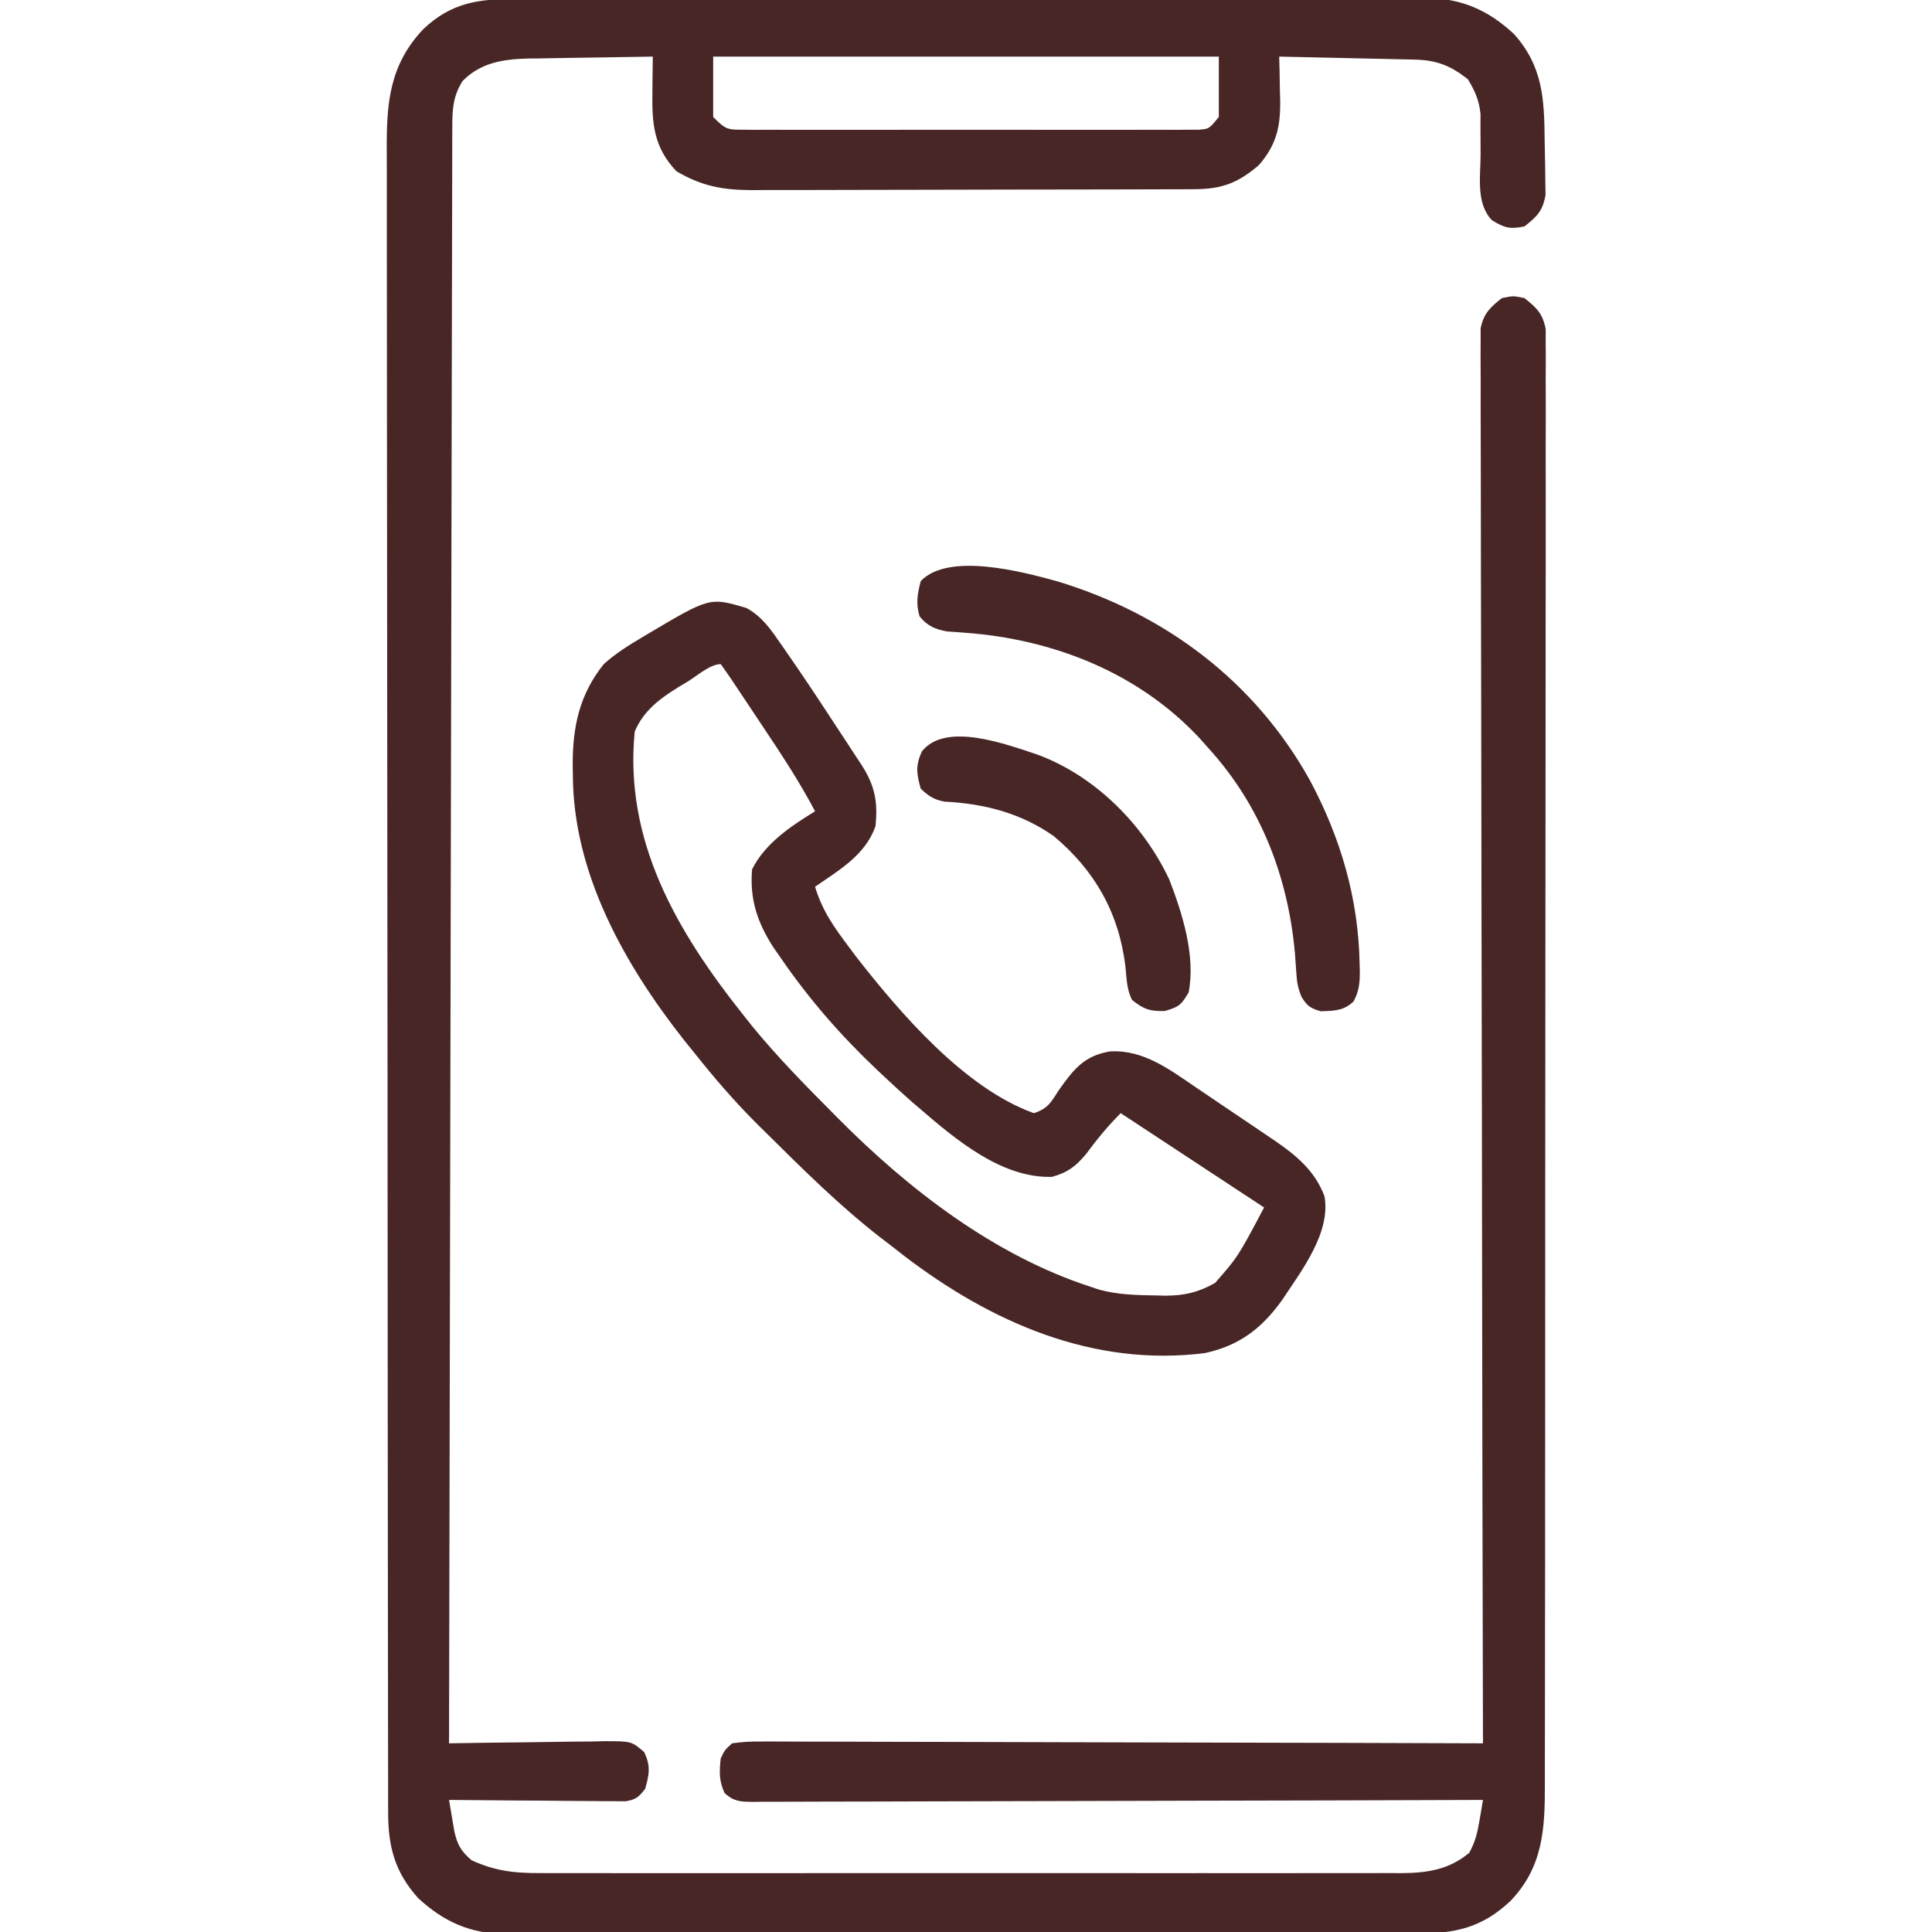
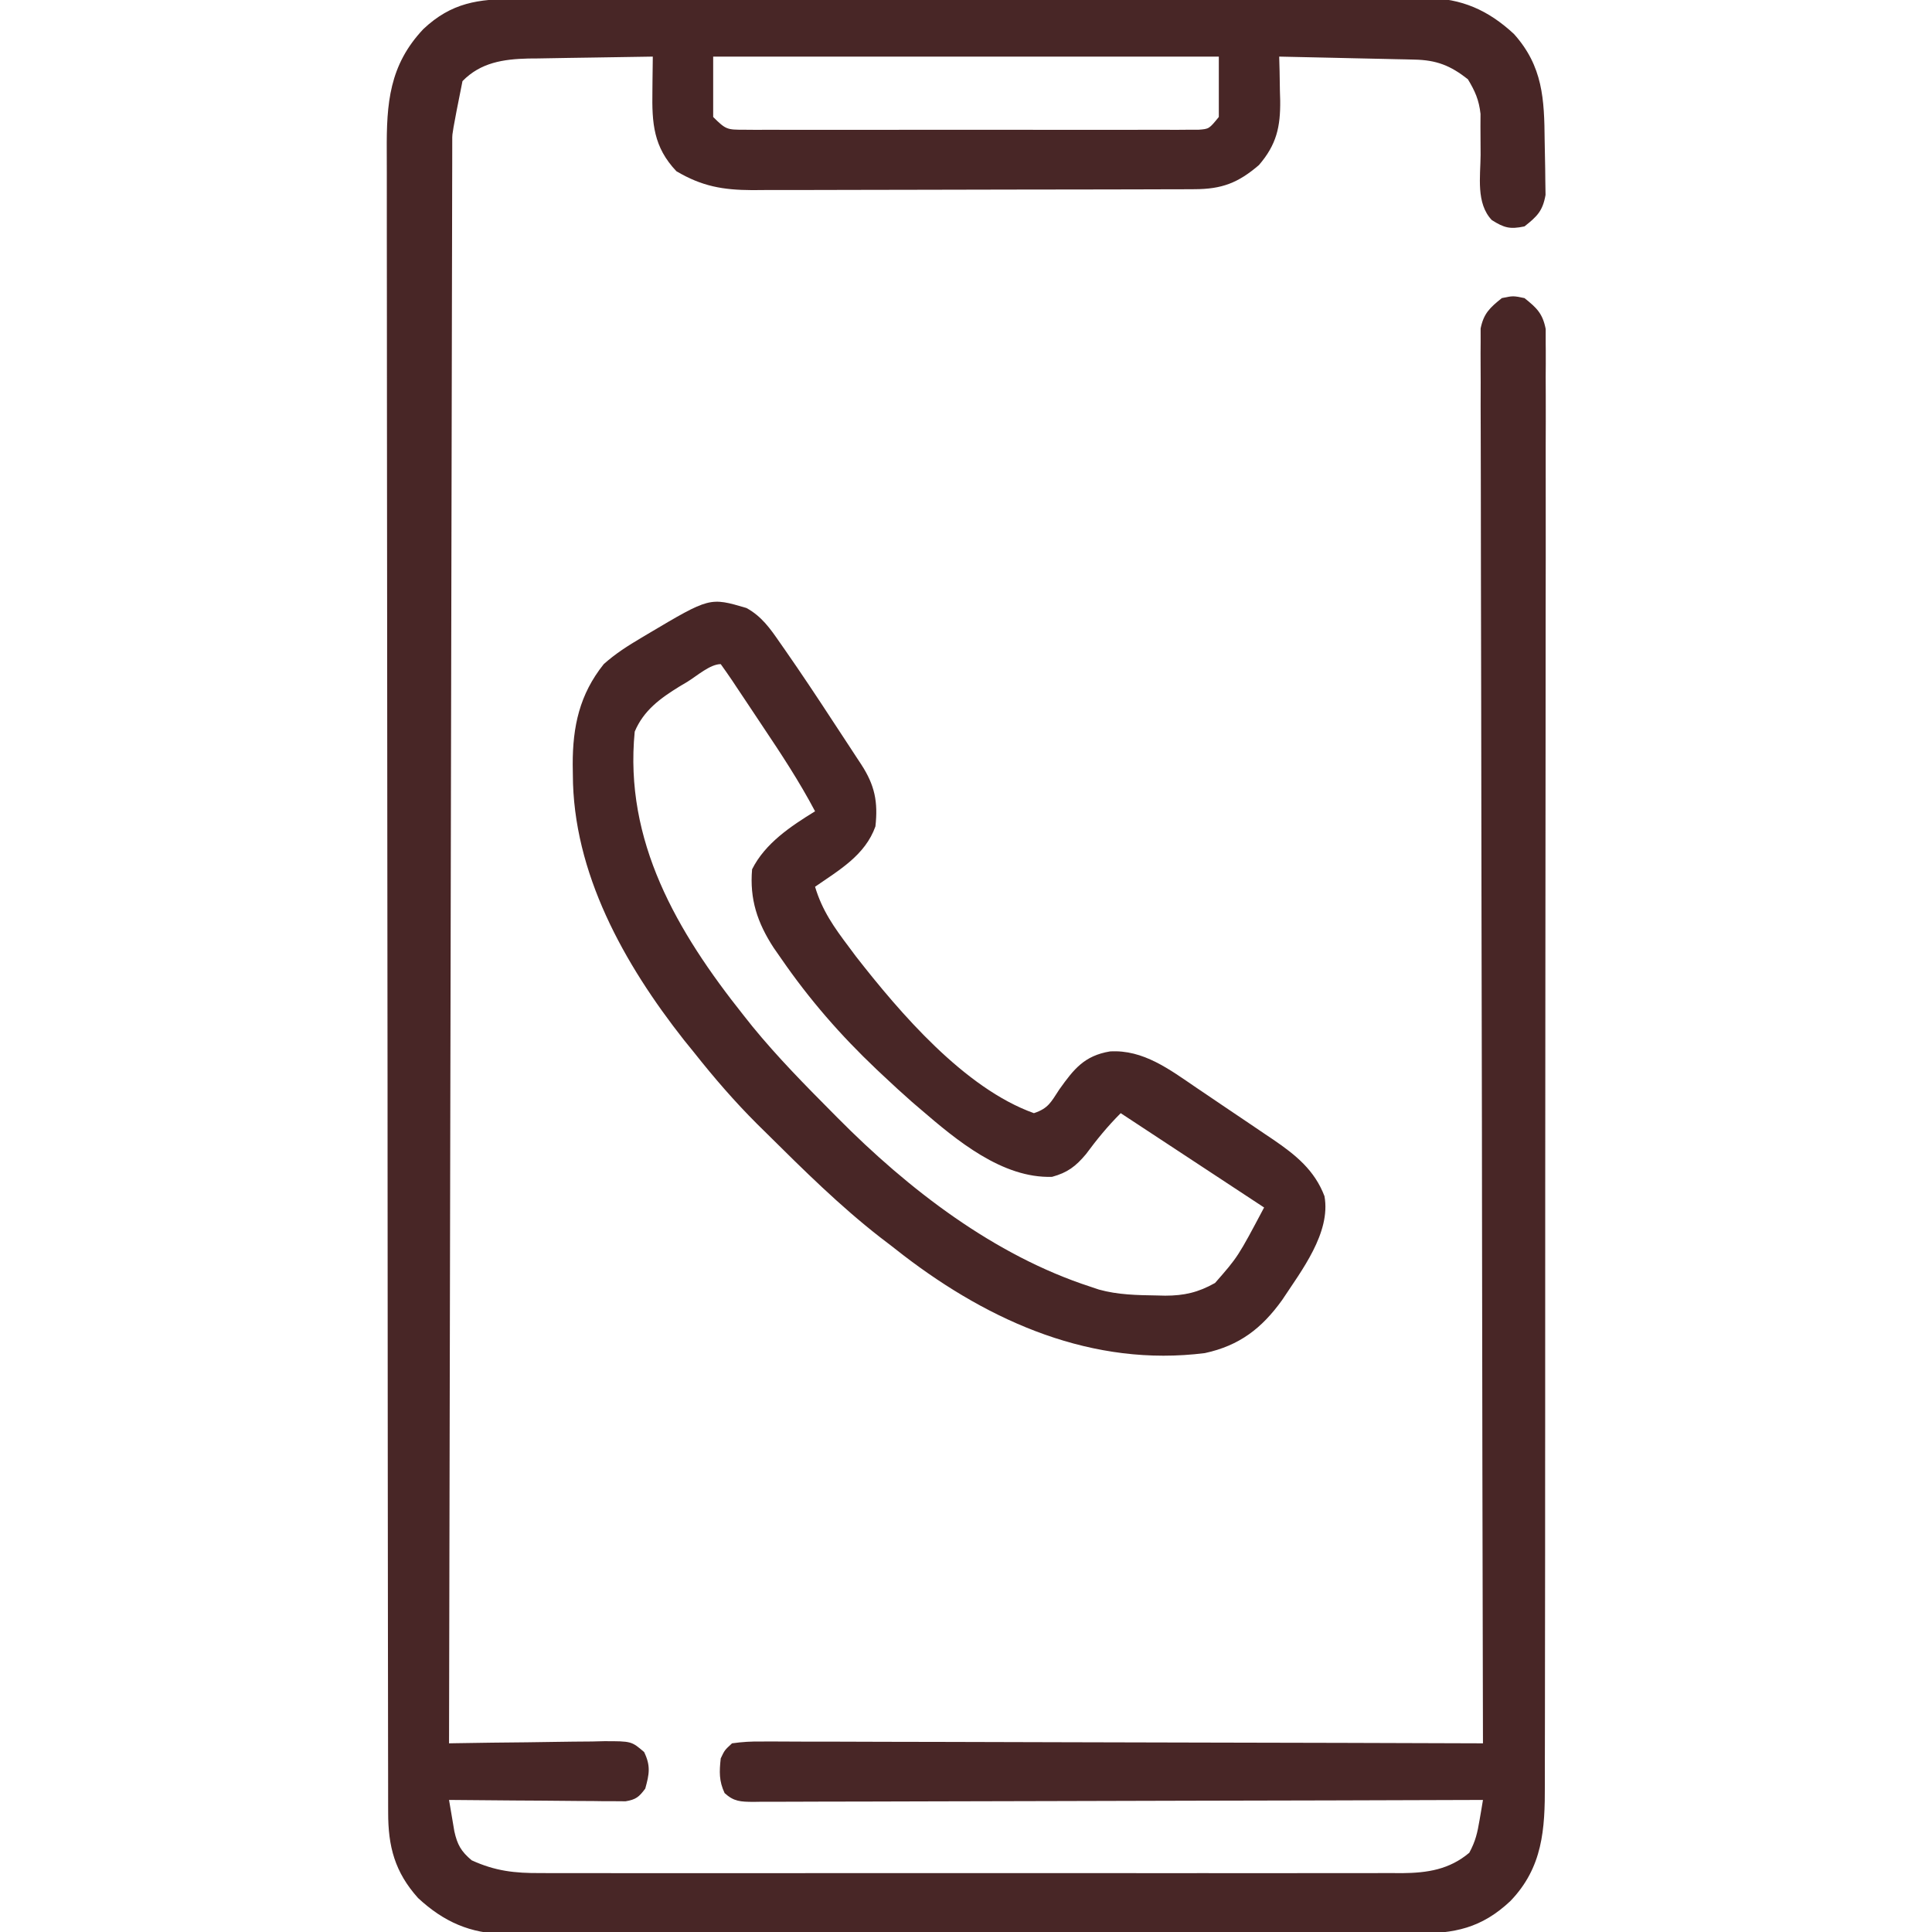
<svg xmlns="http://www.w3.org/2000/svg" version="1.1" width="512" height="512">
-   <path d="M0 0 C1.061 -0.005 2.121 -0.009 3.214 -0.014 C6.767 -0.026 10.32 -0.025 13.874 -0.023 C16.422 -0.029 18.97 -0.036 21.517 -0.043 C27.72 -0.059 33.922 -0.066 40.125 -0.067 C45.168 -0.068 50.211 -0.072 55.255 -0.078 C69.561 -0.096 83.868 -0.105 98.175 -0.103 C98.946 -0.103 99.716 -0.103 100.511 -0.103 C101.668 -0.103 101.668 -0.103 102.849 -0.103 C115.356 -0.102 127.862 -0.121 140.368 -0.149 C153.218 -0.178 166.067 -0.192 178.917 -0.19 C186.128 -0.19 193.339 -0.195 200.549 -0.217 C207.332 -0.237 214.114 -0.236 220.896 -0.222 C223.383 -0.22 225.871 -0.224 228.359 -0.236 C231.758 -0.252 235.157 -0.242 238.556 -0.227 C239.537 -0.237 240.519 -0.248 241.53 -0.258 C250.835 -0.165 257.87 2.965 264.675 9.267 C272.359 17.838 272.726 26.539 272.819 37.539 C272.835 38.981 272.862 40.424 272.901 41.865 C272.955 43.957 272.977 46.046 272.992 48.139 C273.012 49.386 273.032 50.633 273.052 51.918 C272.31 56.175 270.818 57.626 267.468 60.267 C263.647 61.064 262.116 60.675 258.82 58.599 C254.58 54.144 255.809 47.045 255.843 41.33 C255.843 38.821 255.831 36.312 255.804 33.803 C255.81 32.693 255.816 31.583 255.821 30.44 C255.413 26.77 254.379 24.412 252.468 21.267 C247.829 17.615 244.152 16.191 238.342 16.062 C237.142 16.032 237.142 16.032 235.917 16.002 C234.635 15.977 234.635 15.977 233.328 15.951 C232.005 15.92 232.005 15.92 230.655 15.888 C227.843 15.823 225.031 15.764 222.218 15.705 C220.31 15.662 218.401 15.618 216.492 15.574 C211.817 15.467 207.143 15.366 202.468 15.267 C202.503 16.558 202.538 17.848 202.574 19.178 C202.602 20.895 202.629 22.612 202.656 24.33 C202.681 25.177 202.706 26.025 202.732 26.898 C202.813 33.866 201.772 38.6 197.093 44.017 C191.547 48.772 187.251 50.385 180.03 50.408 C178.925 50.414 177.821 50.419 176.683 50.425 C175.475 50.426 174.268 50.427 173.024 50.429 C171.749 50.434 170.474 50.438 169.16 50.444 C165.664 50.457 162.168 50.463 158.672 50.468 C156.485 50.471 154.299 50.475 152.112 50.479 C145.265 50.493 138.418 50.502 131.571 50.506 C123.679 50.511 115.787 50.528 107.895 50.557 C101.787 50.579 95.679 50.589 89.571 50.59 C85.926 50.591 82.282 50.597 78.638 50.615 C74.569 50.635 70.5 50.63 66.43 50.624 C64.631 50.638 64.631 50.638 62.796 50.652 C55.021 50.613 49.49 49.644 42.718 45.642 C36.639 39.225 36.223 32.941 36.363 24.428 C36.371 23.546 36.378 22.664 36.386 21.756 C36.406 19.593 36.436 17.43 36.468 15.267 C30.918 15.337 25.368 15.425 19.818 15.53 C17.933 15.563 16.047 15.591 14.162 15.614 C11.441 15.648 8.72 15.7 6 15.756 C5.166 15.762 4.332 15.768 3.473 15.775 C-3.141 15.939 -9.16 16.835 -13.969 21.767 C-16.61 25.993 -16.677 29.607 -16.67 34.43 C-16.673 35.168 -16.676 35.906 -16.679 36.666 C-16.687 39.158 -16.688 41.65 -16.69 44.142 C-16.694 45.939 -16.699 47.736 -16.705 49.533 C-16.718 54.486 -16.726 59.439 -16.732 64.392 C-16.74 69.727 -16.754 75.063 -16.767 80.398 C-16.789 89.647 -16.807 98.896 -16.822 108.145 C-16.845 121.517 -16.873 134.89 -16.903 148.263 C-16.951 169.957 -16.994 191.651 -17.034 213.346 C-17.074 234.424 -17.115 255.502 -17.159 276.58 C-17.162 277.879 -17.165 279.177 -17.168 280.515 C-17.181 287.029 -17.195 293.544 -17.209 300.058 C-17.323 354.128 -17.429 408.198 -17.532 462.267 C-16.927 462.256 -16.322 462.245 -15.698 462.234 C-9.404 462.123 -3.111 462.048 3.184 461.993 C5.533 461.968 7.882 461.933 10.232 461.89 C13.608 461.83 16.983 461.801 20.359 461.779 C21.41 461.753 22.461 461.728 23.544 461.701 C30.802 461.698 30.802 461.698 34.167 464.571 C35.941 468.246 35.548 470.381 34.468 474.267 C32.828 476.474 31.986 477.183 29.247 477.628 C28.384 477.622 27.52 477.615 26.63 477.608 C25.649 477.608 24.668 477.608 23.658 477.607 C22.601 477.592 21.545 477.576 20.457 477.56 C18.832 477.554 18.832 477.554 17.174 477.548 C13.709 477.531 10.245 477.493 6.781 477.455 C4.434 477.44 2.087 477.426 -0.26 477.414 C-6.017 477.381 -11.774 477.331 -17.532 477.267 C-17.239 479.039 -16.938 480.81 -16.633 482.58 C-16.466 483.566 -16.3 484.552 -16.128 485.568 C-15.339 489.138 -14.336 490.906 -11.532 493.267 C-5.27 496.125 -0.114 496.698 6.716 496.648 C7.721 496.653 8.727 496.658 9.763 496.663 C13.12 496.674 16.475 496.665 19.832 496.656 C22.244 496.66 24.655 496.665 27.067 496.672 C32.93 496.684 38.792 496.682 44.654 496.673 C49.42 496.667 54.187 496.666 58.953 496.669 C59.972 496.67 59.972 496.67 61.011 496.67 C62.392 496.671 63.772 496.672 65.152 496.673 C78.083 496.682 91.014 496.672 103.944 496.656 C115.03 496.642 126.116 496.645 137.202 496.659 C150.088 496.675 162.973 496.681 175.859 496.672 C177.234 496.671 178.609 496.67 179.984 496.669 C180.999 496.668 180.999 496.668 182.034 496.667 C186.792 496.665 191.551 496.669 196.309 496.676 C202.718 496.686 209.126 496.679 215.535 496.662 C217.886 496.658 220.237 496.659 222.588 496.665 C225.799 496.674 229.01 496.663 232.221 496.648 C233.15 496.655 234.078 496.662 235.034 496.669 C241.728 496.608 247.549 495.726 252.843 491.267 C254.498 488.213 254.996 485.977 255.57 482.58 C255.741 481.586 255.912 480.592 256.088 479.568 C256.214 478.809 256.339 478.05 256.468 477.267 C255.446 477.271 254.423 477.275 253.369 477.279 C228.508 477.367 203.646 477.433 178.785 477.475 C166.762 477.495 154.739 477.523 142.717 477.569 C132.241 477.609 121.764 477.635 111.288 477.644 C105.739 477.649 100.189 477.661 94.64 477.69 C89.42 477.717 84.201 477.726 78.982 477.72 C77.062 477.721 75.143 477.729 73.224 477.744 C70.61 477.764 67.998 477.759 65.384 477.748 C64.618 477.76 63.853 477.772 63.064 477.784 C59.791 477.746 57.96 477.719 55.497 475.456 C53.985 472.238 54.093 469.773 54.468 466.267 C55.497 464.079 55.497 464.079 57.468 462.267 C60.239 461.875 62.613 461.744 65.384 461.786 C66.607 461.781 66.607 461.781 67.854 461.776 C70.595 461.769 73.336 461.791 76.077 461.813 C78.038 461.814 79.999 461.814 81.96 461.812 C87.292 461.81 92.624 461.834 97.957 461.862 C103.526 461.887 109.095 461.889 114.665 461.894 C125.215 461.906 135.765 461.939 146.316 461.979 C158.325 462.024 170.335 462.046 182.344 462.066 C207.052 462.108 231.76 462.178 256.468 462.267 C256.467 461.469 256.465 460.672 256.463 459.849 C256.351 412.586 256.265 365.322 256.213 318.058 C256.207 312.386 256.2 306.715 256.194 301.043 C256.192 299.914 256.191 298.785 256.19 297.621 C256.168 279.324 256.129 261.028 256.083 242.731 C256.036 223.965 256.008 205.199 255.998 186.432 C255.991 174.847 255.969 163.262 255.929 151.677 C255.902 143.739 255.894 135.801 255.901 127.863 C255.904 123.279 255.899 118.695 255.872 114.111 C255.848 109.917 255.847 105.724 255.864 101.53 C255.866 100.01 255.86 98.49 255.844 96.971 C255.824 94.908 255.835 92.848 255.853 90.786 C255.851 89.64 255.849 88.493 255.847 87.312 C256.665 83.302 258.322 81.799 261.468 79.267 C264.468 78.642 264.468 78.642 267.468 79.267 C270.711 81.849 272.288 83.342 273.093 87.462 C273.092 89.288 273.092 89.288 273.092 91.151 C273.102 92.177 273.102 92.177 273.112 93.222 C273.129 95.518 273.109 97.812 273.09 100.108 C273.094 101.768 273.101 103.428 273.109 105.088 C273.126 109.655 273.112 114.22 273.093 118.787 C273.077 123.71 273.091 128.633 273.1 133.556 C273.115 143.203 273.103 152.85 273.081 162.497 C273.057 173.73 273.059 184.963 273.062 196.196 C273.065 216.241 273.045 236.286 273.01 256.33 C272.977 275.781 272.963 295.232 272.969 314.683 C272.976 335.857 272.974 357.03 272.954 378.204 C272.952 379.884 272.952 379.884 272.951 381.598 C272.949 383.847 272.947 386.097 272.945 388.346 C272.938 396.176 272.937 404.005 272.938 411.835 C272.94 421.38 272.93 430.925 272.906 440.47 C272.895 445.34 272.888 450.21 272.893 455.08 C272.899 459.539 272.89 463.999 272.87 468.459 C272.865 470.071 272.866 471.682 272.871 473.294 C272.91 485.04 272.326 495.165 263.715 504.084 C256.057 511.262 248.902 512.718 238.696 512.655 C237.103 512.663 237.103 512.663 235.478 512.671 C231.93 512.686 228.383 512.679 224.836 512.671 C222.288 512.677 219.74 512.684 217.191 512.692 C210.996 512.708 204.8 512.71 198.605 512.705 C193.567 512.701 188.53 512.702 183.493 512.708 C182.775 512.709 182.057 512.709 181.317 512.71 C179.858 512.712 178.4 512.713 176.941 512.715 C163.274 512.728 149.607 512.723 135.94 512.712 C123.447 512.702 110.954 512.715 98.46 512.738 C85.62 512.763 72.779 512.772 59.938 512.766 C52.734 512.762 45.53 512.765 38.326 512.782 C31.552 512.798 24.779 512.794 18.004 512.775 C15.52 512.771 13.036 512.774 10.551 512.785 C7.156 512.798 3.762 512.786 0.367 512.769 C-0.612 512.778 -1.592 512.788 -2.602 512.798 C-11.901 512.698 -18.938 509.566 -25.739 503.267 C-31.918 496.374 -33.684 489.59 -33.666 480.557 C-33.668 479.772 -33.67 478.987 -33.673 478.178 C-33.68 475.531 -33.679 472.885 -33.679 470.238 C-33.682 468.328 -33.686 466.418 -33.69 464.508 C-33.7 459.246 -33.704 453.984 -33.706 448.722 C-33.71 443.052 -33.72 437.381 -33.728 431.711 C-33.748 418.011 -33.758 404.312 -33.767 390.612 C-33.772 384.163 -33.777 377.714 -33.782 371.265 C-33.799 349.831 -33.814 328.397 -33.821 306.963 C-33.821 305.577 -33.822 304.19 -33.822 302.804 C-33.823 302.117 -33.823 301.429 -33.823 300.721 C-33.824 297.238 -33.826 293.756 -33.827 290.273 C-33.827 289.582 -33.827 288.89 -33.827 288.178 C-33.835 265.77 -33.859 243.362 -33.891 220.954 C-33.926 197.261 -33.945 173.569 -33.949 149.877 C-33.951 136.962 -33.96 124.048 -33.985 111.133 C-34.007 100.136 -34.015 89.139 -34.005 78.142 C-34.001 72.53 -34.002 66.919 -34.022 61.308 C-34.039 56.169 -34.039 51.031 -34.023 45.893 C-34.021 44.035 -34.025 42.178 -34.037 40.321 C-34.113 27.661 -33.387 17.539 -24.325 7.955 C-16.898 0.965 -9.756 -0.031 0 0 Z M52.468 15.267 C52.468 20.547 52.468 25.827 52.468 31.267 C55.847 34.646 56.186 34.643 60.668 34.648 C61.745 34.657 62.822 34.665 63.931 34.674 C65.113 34.668 66.294 34.662 67.511 34.656 C68.755 34.661 70 34.666 71.281 34.672 C74.695 34.682 78.107 34.68 81.521 34.67 C85.091 34.663 88.661 34.67 92.231 34.675 C98.226 34.68 104.222 34.673 110.217 34.659 C117.152 34.642 124.085 34.648 131.02 34.664 C136.97 34.678 142.921 34.68 148.872 34.672 C152.427 34.667 155.983 34.666 159.538 34.676 C163.5 34.687 167.463 34.672 171.425 34.656 C172.607 34.662 173.788 34.668 175.005 34.674 C176.621 34.661 176.621 34.661 178.268 34.648 C179.206 34.647 180.143 34.646 181.109 34.645 C183.885 34.437 183.885 34.437 186.468 31.267 C186.468 25.987 186.468 20.707 186.468 15.267 C142.248 15.267 98.028 15.267 52.468 15.267 Z " fill="#482626" transform="translate(136.532,-0.267)" />
+   <path d="M0 0 C1.061 -0.005 2.121 -0.009 3.214 -0.014 C6.767 -0.026 10.32 -0.025 13.874 -0.023 C16.422 -0.029 18.97 -0.036 21.517 -0.043 C27.72 -0.059 33.922 -0.066 40.125 -0.067 C45.168 -0.068 50.211 -0.072 55.255 -0.078 C69.561 -0.096 83.868 -0.105 98.175 -0.103 C98.946 -0.103 99.716 -0.103 100.511 -0.103 C101.668 -0.103 101.668 -0.103 102.849 -0.103 C115.356 -0.102 127.862 -0.121 140.368 -0.149 C153.218 -0.178 166.067 -0.192 178.917 -0.19 C186.128 -0.19 193.339 -0.195 200.549 -0.217 C207.332 -0.237 214.114 -0.236 220.896 -0.222 C223.383 -0.22 225.871 -0.224 228.359 -0.236 C231.758 -0.252 235.157 -0.242 238.556 -0.227 C239.537 -0.237 240.519 -0.248 241.53 -0.258 C250.835 -0.165 257.87 2.965 264.675 9.267 C272.359 17.838 272.726 26.539 272.819 37.539 C272.835 38.981 272.862 40.424 272.901 41.865 C272.955 43.957 272.977 46.046 272.992 48.139 C273.012 49.386 273.032 50.633 273.052 51.918 C272.31 56.175 270.818 57.626 267.468 60.267 C263.647 61.064 262.116 60.675 258.82 58.599 C254.58 54.144 255.809 47.045 255.843 41.33 C255.843 38.821 255.831 36.312 255.804 33.803 C255.81 32.693 255.816 31.583 255.821 30.44 C255.413 26.77 254.379 24.412 252.468 21.267 C247.829 17.615 244.152 16.191 238.342 16.062 C237.142 16.032 237.142 16.032 235.917 16.002 C234.635 15.977 234.635 15.977 233.328 15.951 C232.005 15.92 232.005 15.92 230.655 15.888 C227.843 15.823 225.031 15.764 222.218 15.705 C220.31 15.662 218.401 15.618 216.492 15.574 C211.817 15.467 207.143 15.366 202.468 15.267 C202.503 16.558 202.538 17.848 202.574 19.178 C202.602 20.895 202.629 22.612 202.656 24.33 C202.681 25.177 202.706 26.025 202.732 26.898 C202.813 33.866 201.772 38.6 197.093 44.017 C191.547 48.772 187.251 50.385 180.03 50.408 C178.925 50.414 177.821 50.419 176.683 50.425 C175.475 50.426 174.268 50.427 173.024 50.429 C171.749 50.434 170.474 50.438 169.16 50.444 C165.664 50.457 162.168 50.463 158.672 50.468 C156.485 50.471 154.299 50.475 152.112 50.479 C145.265 50.493 138.418 50.502 131.571 50.506 C123.679 50.511 115.787 50.528 107.895 50.557 C101.787 50.579 95.679 50.589 89.571 50.59 C85.926 50.591 82.282 50.597 78.638 50.615 C74.569 50.635 70.5 50.63 66.43 50.624 C64.631 50.638 64.631 50.638 62.796 50.652 C55.021 50.613 49.49 49.644 42.718 45.642 C36.639 39.225 36.223 32.941 36.363 24.428 C36.371 23.546 36.378 22.664 36.386 21.756 C36.406 19.593 36.436 17.43 36.468 15.267 C30.918 15.337 25.368 15.425 19.818 15.53 C17.933 15.563 16.047 15.591 14.162 15.614 C11.441 15.648 8.72 15.7 6 15.756 C5.166 15.762 4.332 15.768 3.473 15.775 C-3.141 15.939 -9.16 16.835 -13.969 21.767 C-16.673 35.168 -16.676 35.906 -16.679 36.666 C-16.687 39.158 -16.688 41.65 -16.69 44.142 C-16.694 45.939 -16.699 47.736 -16.705 49.533 C-16.718 54.486 -16.726 59.439 -16.732 64.392 C-16.74 69.727 -16.754 75.063 -16.767 80.398 C-16.789 89.647 -16.807 98.896 -16.822 108.145 C-16.845 121.517 -16.873 134.89 -16.903 148.263 C-16.951 169.957 -16.994 191.651 -17.034 213.346 C-17.074 234.424 -17.115 255.502 -17.159 276.58 C-17.162 277.879 -17.165 279.177 -17.168 280.515 C-17.181 287.029 -17.195 293.544 -17.209 300.058 C-17.323 354.128 -17.429 408.198 -17.532 462.267 C-16.927 462.256 -16.322 462.245 -15.698 462.234 C-9.404 462.123 -3.111 462.048 3.184 461.993 C5.533 461.968 7.882 461.933 10.232 461.89 C13.608 461.83 16.983 461.801 20.359 461.779 C21.41 461.753 22.461 461.728 23.544 461.701 C30.802 461.698 30.802 461.698 34.167 464.571 C35.941 468.246 35.548 470.381 34.468 474.267 C32.828 476.474 31.986 477.183 29.247 477.628 C28.384 477.622 27.52 477.615 26.63 477.608 C25.649 477.608 24.668 477.608 23.658 477.607 C22.601 477.592 21.545 477.576 20.457 477.56 C18.832 477.554 18.832 477.554 17.174 477.548 C13.709 477.531 10.245 477.493 6.781 477.455 C4.434 477.44 2.087 477.426 -0.26 477.414 C-6.017 477.381 -11.774 477.331 -17.532 477.267 C-17.239 479.039 -16.938 480.81 -16.633 482.58 C-16.466 483.566 -16.3 484.552 -16.128 485.568 C-15.339 489.138 -14.336 490.906 -11.532 493.267 C-5.27 496.125 -0.114 496.698 6.716 496.648 C7.721 496.653 8.727 496.658 9.763 496.663 C13.12 496.674 16.475 496.665 19.832 496.656 C22.244 496.66 24.655 496.665 27.067 496.672 C32.93 496.684 38.792 496.682 44.654 496.673 C49.42 496.667 54.187 496.666 58.953 496.669 C59.972 496.67 59.972 496.67 61.011 496.67 C62.392 496.671 63.772 496.672 65.152 496.673 C78.083 496.682 91.014 496.672 103.944 496.656 C115.03 496.642 126.116 496.645 137.202 496.659 C150.088 496.675 162.973 496.681 175.859 496.672 C177.234 496.671 178.609 496.67 179.984 496.669 C180.999 496.668 180.999 496.668 182.034 496.667 C186.792 496.665 191.551 496.669 196.309 496.676 C202.718 496.686 209.126 496.679 215.535 496.662 C217.886 496.658 220.237 496.659 222.588 496.665 C225.799 496.674 229.01 496.663 232.221 496.648 C233.15 496.655 234.078 496.662 235.034 496.669 C241.728 496.608 247.549 495.726 252.843 491.267 C254.498 488.213 254.996 485.977 255.57 482.58 C255.741 481.586 255.912 480.592 256.088 479.568 C256.214 478.809 256.339 478.05 256.468 477.267 C255.446 477.271 254.423 477.275 253.369 477.279 C228.508 477.367 203.646 477.433 178.785 477.475 C166.762 477.495 154.739 477.523 142.717 477.569 C132.241 477.609 121.764 477.635 111.288 477.644 C105.739 477.649 100.189 477.661 94.64 477.69 C89.42 477.717 84.201 477.726 78.982 477.72 C77.062 477.721 75.143 477.729 73.224 477.744 C70.61 477.764 67.998 477.759 65.384 477.748 C64.618 477.76 63.853 477.772 63.064 477.784 C59.791 477.746 57.96 477.719 55.497 475.456 C53.985 472.238 54.093 469.773 54.468 466.267 C55.497 464.079 55.497 464.079 57.468 462.267 C60.239 461.875 62.613 461.744 65.384 461.786 C66.607 461.781 66.607 461.781 67.854 461.776 C70.595 461.769 73.336 461.791 76.077 461.813 C78.038 461.814 79.999 461.814 81.96 461.812 C87.292 461.81 92.624 461.834 97.957 461.862 C103.526 461.887 109.095 461.889 114.665 461.894 C125.215 461.906 135.765 461.939 146.316 461.979 C158.325 462.024 170.335 462.046 182.344 462.066 C207.052 462.108 231.76 462.178 256.468 462.267 C256.467 461.469 256.465 460.672 256.463 459.849 C256.351 412.586 256.265 365.322 256.213 318.058 C256.207 312.386 256.2 306.715 256.194 301.043 C256.192 299.914 256.191 298.785 256.19 297.621 C256.168 279.324 256.129 261.028 256.083 242.731 C256.036 223.965 256.008 205.199 255.998 186.432 C255.991 174.847 255.969 163.262 255.929 151.677 C255.902 143.739 255.894 135.801 255.901 127.863 C255.904 123.279 255.899 118.695 255.872 114.111 C255.848 109.917 255.847 105.724 255.864 101.53 C255.866 100.01 255.86 98.49 255.844 96.971 C255.824 94.908 255.835 92.848 255.853 90.786 C255.851 89.64 255.849 88.493 255.847 87.312 C256.665 83.302 258.322 81.799 261.468 79.267 C264.468 78.642 264.468 78.642 267.468 79.267 C270.711 81.849 272.288 83.342 273.093 87.462 C273.092 89.288 273.092 89.288 273.092 91.151 C273.102 92.177 273.102 92.177 273.112 93.222 C273.129 95.518 273.109 97.812 273.09 100.108 C273.094 101.768 273.101 103.428 273.109 105.088 C273.126 109.655 273.112 114.22 273.093 118.787 C273.077 123.71 273.091 128.633 273.1 133.556 C273.115 143.203 273.103 152.85 273.081 162.497 C273.057 173.73 273.059 184.963 273.062 196.196 C273.065 216.241 273.045 236.286 273.01 256.33 C272.977 275.781 272.963 295.232 272.969 314.683 C272.976 335.857 272.974 357.03 272.954 378.204 C272.952 379.884 272.952 379.884 272.951 381.598 C272.949 383.847 272.947 386.097 272.945 388.346 C272.938 396.176 272.937 404.005 272.938 411.835 C272.94 421.38 272.93 430.925 272.906 440.47 C272.895 445.34 272.888 450.21 272.893 455.08 C272.899 459.539 272.89 463.999 272.87 468.459 C272.865 470.071 272.866 471.682 272.871 473.294 C272.91 485.04 272.326 495.165 263.715 504.084 C256.057 511.262 248.902 512.718 238.696 512.655 C237.103 512.663 237.103 512.663 235.478 512.671 C231.93 512.686 228.383 512.679 224.836 512.671 C222.288 512.677 219.74 512.684 217.191 512.692 C210.996 512.708 204.8 512.71 198.605 512.705 C193.567 512.701 188.53 512.702 183.493 512.708 C182.775 512.709 182.057 512.709 181.317 512.71 C179.858 512.712 178.4 512.713 176.941 512.715 C163.274 512.728 149.607 512.723 135.94 512.712 C123.447 512.702 110.954 512.715 98.46 512.738 C85.62 512.763 72.779 512.772 59.938 512.766 C52.734 512.762 45.53 512.765 38.326 512.782 C31.552 512.798 24.779 512.794 18.004 512.775 C15.52 512.771 13.036 512.774 10.551 512.785 C7.156 512.798 3.762 512.786 0.367 512.769 C-0.612 512.778 -1.592 512.788 -2.602 512.798 C-11.901 512.698 -18.938 509.566 -25.739 503.267 C-31.918 496.374 -33.684 489.59 -33.666 480.557 C-33.668 479.772 -33.67 478.987 -33.673 478.178 C-33.68 475.531 -33.679 472.885 -33.679 470.238 C-33.682 468.328 -33.686 466.418 -33.69 464.508 C-33.7 459.246 -33.704 453.984 -33.706 448.722 C-33.71 443.052 -33.72 437.381 -33.728 431.711 C-33.748 418.011 -33.758 404.312 -33.767 390.612 C-33.772 384.163 -33.777 377.714 -33.782 371.265 C-33.799 349.831 -33.814 328.397 -33.821 306.963 C-33.821 305.577 -33.822 304.19 -33.822 302.804 C-33.823 302.117 -33.823 301.429 -33.823 300.721 C-33.824 297.238 -33.826 293.756 -33.827 290.273 C-33.827 289.582 -33.827 288.89 -33.827 288.178 C-33.835 265.77 -33.859 243.362 -33.891 220.954 C-33.926 197.261 -33.945 173.569 -33.949 149.877 C-33.951 136.962 -33.96 124.048 -33.985 111.133 C-34.007 100.136 -34.015 89.139 -34.005 78.142 C-34.001 72.53 -34.002 66.919 -34.022 61.308 C-34.039 56.169 -34.039 51.031 -34.023 45.893 C-34.021 44.035 -34.025 42.178 -34.037 40.321 C-34.113 27.661 -33.387 17.539 -24.325 7.955 C-16.898 0.965 -9.756 -0.031 0 0 Z M52.468 15.267 C52.468 20.547 52.468 25.827 52.468 31.267 C55.847 34.646 56.186 34.643 60.668 34.648 C61.745 34.657 62.822 34.665 63.931 34.674 C65.113 34.668 66.294 34.662 67.511 34.656 C68.755 34.661 70 34.666 71.281 34.672 C74.695 34.682 78.107 34.68 81.521 34.67 C85.091 34.663 88.661 34.67 92.231 34.675 C98.226 34.68 104.222 34.673 110.217 34.659 C117.152 34.642 124.085 34.648 131.02 34.664 C136.97 34.678 142.921 34.68 148.872 34.672 C152.427 34.667 155.983 34.666 159.538 34.676 C163.5 34.687 167.463 34.672 171.425 34.656 C172.607 34.662 173.788 34.668 175.005 34.674 C176.621 34.661 176.621 34.661 178.268 34.648 C179.206 34.647 180.143 34.646 181.109 34.645 C183.885 34.437 183.885 34.437 186.468 31.267 C186.468 25.987 186.468 20.707 186.468 15.267 C142.248 15.267 98.028 15.267 52.468 15.267 Z " fill="#482626" transform="translate(136.532,-0.267)" />
  <path d="M0 0 C4.005 2.193 6.281 5.419 8.82 9.105 C9.252 9.721 9.683 10.336 10.127 10.971 C14.531 17.291 18.794 23.706 23.005 30.156 C24.276 32.103 25.555 34.045 26.834 35.986 C27.651 37.234 28.469 38.482 29.285 39.73 C29.664 40.305 30.043 40.88 30.434 41.473 C34.03 47.002 34.895 51.384 34.188 57.875 C31.455 65.527 24.618 69.416 18.188 73.875 C20.077 80.2 23.251 84.649 27.188 89.875 C27.791 90.686 28.394 91.497 29.016 92.332 C40.669 107.265 57.791 127.305 76.188 133.875 C80.066 132.582 80.704 130.935 82.938 127.562 C86.776 122.179 89.54 118.658 96.344 117.512 C105.184 116.982 112.177 122.327 119.23 127.121 C120.328 127.861 120.328 127.861 121.447 128.615 C122.981 129.651 124.512 130.688 126.043 131.729 C128.374 133.312 130.713 134.884 133.053 136.455 C134.55 137.468 136.047 138.482 137.543 139.496 C138.236 139.961 138.929 140.426 139.642 140.904 C145.562 144.949 150.57 148.987 153.188 155.875 C154.932 165.564 147.071 175.644 141.965 183.398 C136.58 190.901 130.634 195.481 121.496 197.457 C91.83 201.205 64.753 189.298 41.547 171.496 C40.427 170.623 39.307 169.749 38.188 168.875 C37.285 168.185 36.383 167.496 35.453 166.785 C24.74 158.444 15.128 148.92 5.5 139.375 C4.182 138.076 4.182 138.076 2.837 136.751 C-3.148 130.774 -8.565 124.505 -13.812 117.875 C-14.729 116.745 -15.646 115.614 -16.562 114.484 C-32.393 94.367 -45.98 70.198 -46 44.062 C-46.012 43.211 -46.024 42.36 -46.037 41.482 C-46.06 31.397 -44.226 22.892 -37.812 14.875 C-34.718 12.099 -31.386 9.987 -27.812 7.875 C-27.227 7.526 -26.642 7.178 -26.04 6.818 C-9.717 -2.867 -9.717 -2.867 0 0 Z M-15.562 19.5 C-16.279 19.927 -16.996 20.353 -17.734 20.793 C-22.781 23.901 -27.229 27.108 -29.605 32.762 C-32.449 61.791 -18.38 85.789 -0.812 107.875 C-0.011 108.883 0.791 109.891 1.617 110.93 C8.188 118.962 15.439 126.336 22.75 133.688 C23.233 134.175 23.715 134.663 24.213 135.166 C42.903 154.014 65.648 171.582 91.188 179.875 C91.916 180.12 92.644 180.365 93.395 180.617 C98.455 182.03 103.591 182.104 108.812 182.188 C109.53 182.205 110.247 182.223 110.985 182.241 C116.003 182.234 119.731 181.389 124.188 178.875 C130.262 171.941 130.262 171.941 137.188 158.875 C118.377 146.5 118.377 146.5 99.188 133.875 C95.7 137.363 92.888 140.819 89.969 144.754 C87.251 147.991 85.09 149.627 81 150.75 C67.801 151.183 55.68 141.044 46.188 132.875 C45.423 132.221 44.659 131.568 43.871 130.895 C41.261 128.603 38.718 126.255 36.188 123.875 C35.342 123.08 35.342 123.08 34.479 122.27 C24.925 113.217 16.656 103.714 9.188 92.875 C8.526 91.925 7.865 90.975 7.184 89.996 C2.895 83.392 0.818 77.16 1.5 69.25 C4.945 62.36 11.736 57.845 18.188 53.875 C14.056 46.038 9.245 38.731 4.32 31.379 C2.922 29.289 1.531 27.195 0.141 25.1 C-0.744 23.773 -1.63 22.447 -2.516 21.121 C-3.141 20.179 -3.141 20.179 -3.778 19.218 C-4.763 17.752 -5.784 16.311 -6.812 14.875 C-9.607 14.875 -13.141 18.012 -15.562 19.5 Z " fill="#482626" transform="translate(197.812,161.125)" />
-   <path d="M0 0 C28.652 8.623 52.527 26.479 67.156 52.816 C75.294 68.05 80.021 84.172 80.312 101.5 C80.339 102.525 80.339 102.525 80.366 103.57 C80.362 106.607 80.149 108.724 78.695 111.414 C76.029 113.908 73.559 113.875 70 114 C67.289 113.194 66.36 112.608 64.923 110.178 C63.969 107.926 63.685 106.262 63.543 103.832 C63.486 103.03 63.428 102.228 63.369 101.402 C63.279 100.12 63.279 100.12 63.188 98.812 C61.379 78.327 54.059 59.304 40 44 C38.896 42.759 38.896 42.759 37.77 41.492 C21.56 24.199 -0.935 15.392 -24.248 13.683 C-25.066 13.62 -25.884 13.557 -26.727 13.492 C-27.454 13.444 -28.182 13.396 -28.932 13.347 C-32.084 12.818 -34.337 11.852 -36.312 9.312 C-37.329 5.893 -36.873 3.429 -36 0 C-28.695 -7.715 -9.062 -2.489 0 0 Z " fill="#482626" transform="translate(280,154)" />
-   <path d="M0 0 C15.213 5.653 27.987 18.444 34.867 33.07 C38.355 42.09 41.882 53.304 40 63 C38.056 66.305 37.436 66.879 33.625 67.938 C29.625 68.006 28.093 67.456 25 65 C23.562 62.125 23.577 59.32 23.25 56.125 C21.53 41.979 15.183 30.712 4.234 21.566 C-4.501 15.442 -14.216 12.959 -24.703 12.441 C-27.525 11.899 -28.927 10.972 -31 9 C-32.104 5.027 -32.415 2.91 -30.688 -0.875 C-24.355 -8.849 -8.221 -2.707 0 0 Z " fill="#482626" transform="translate(275,200)" />
</svg>